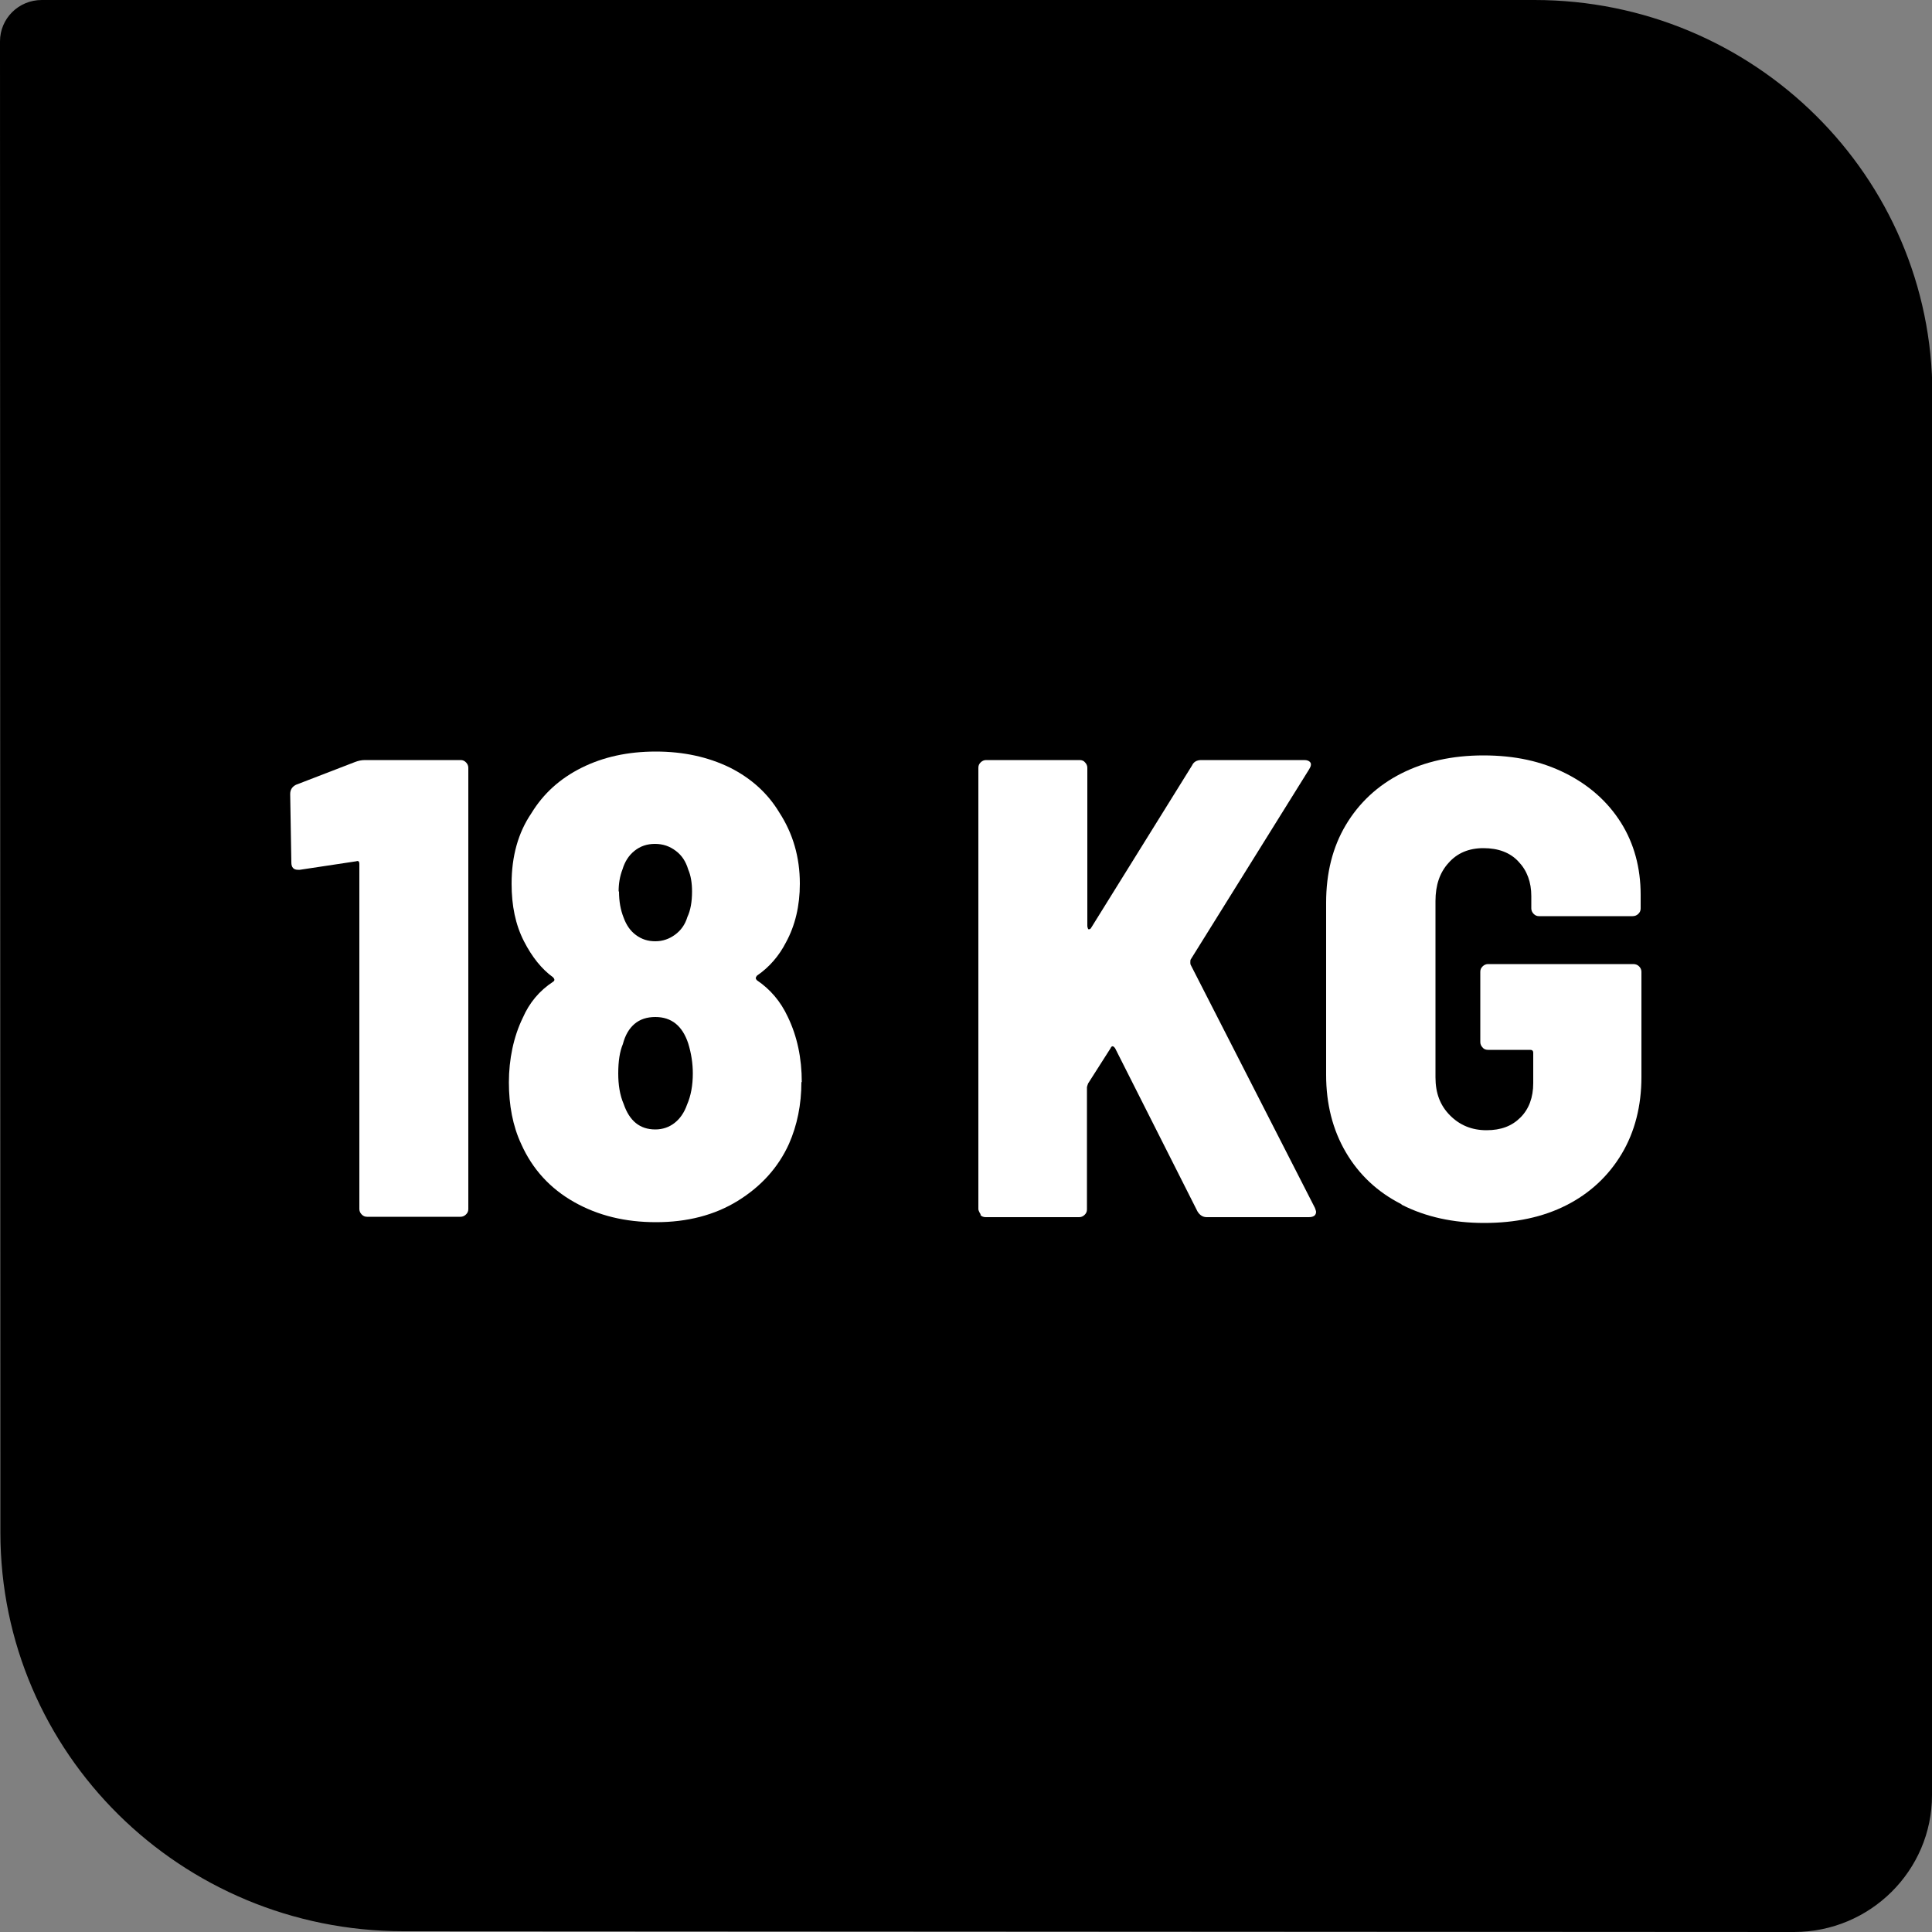
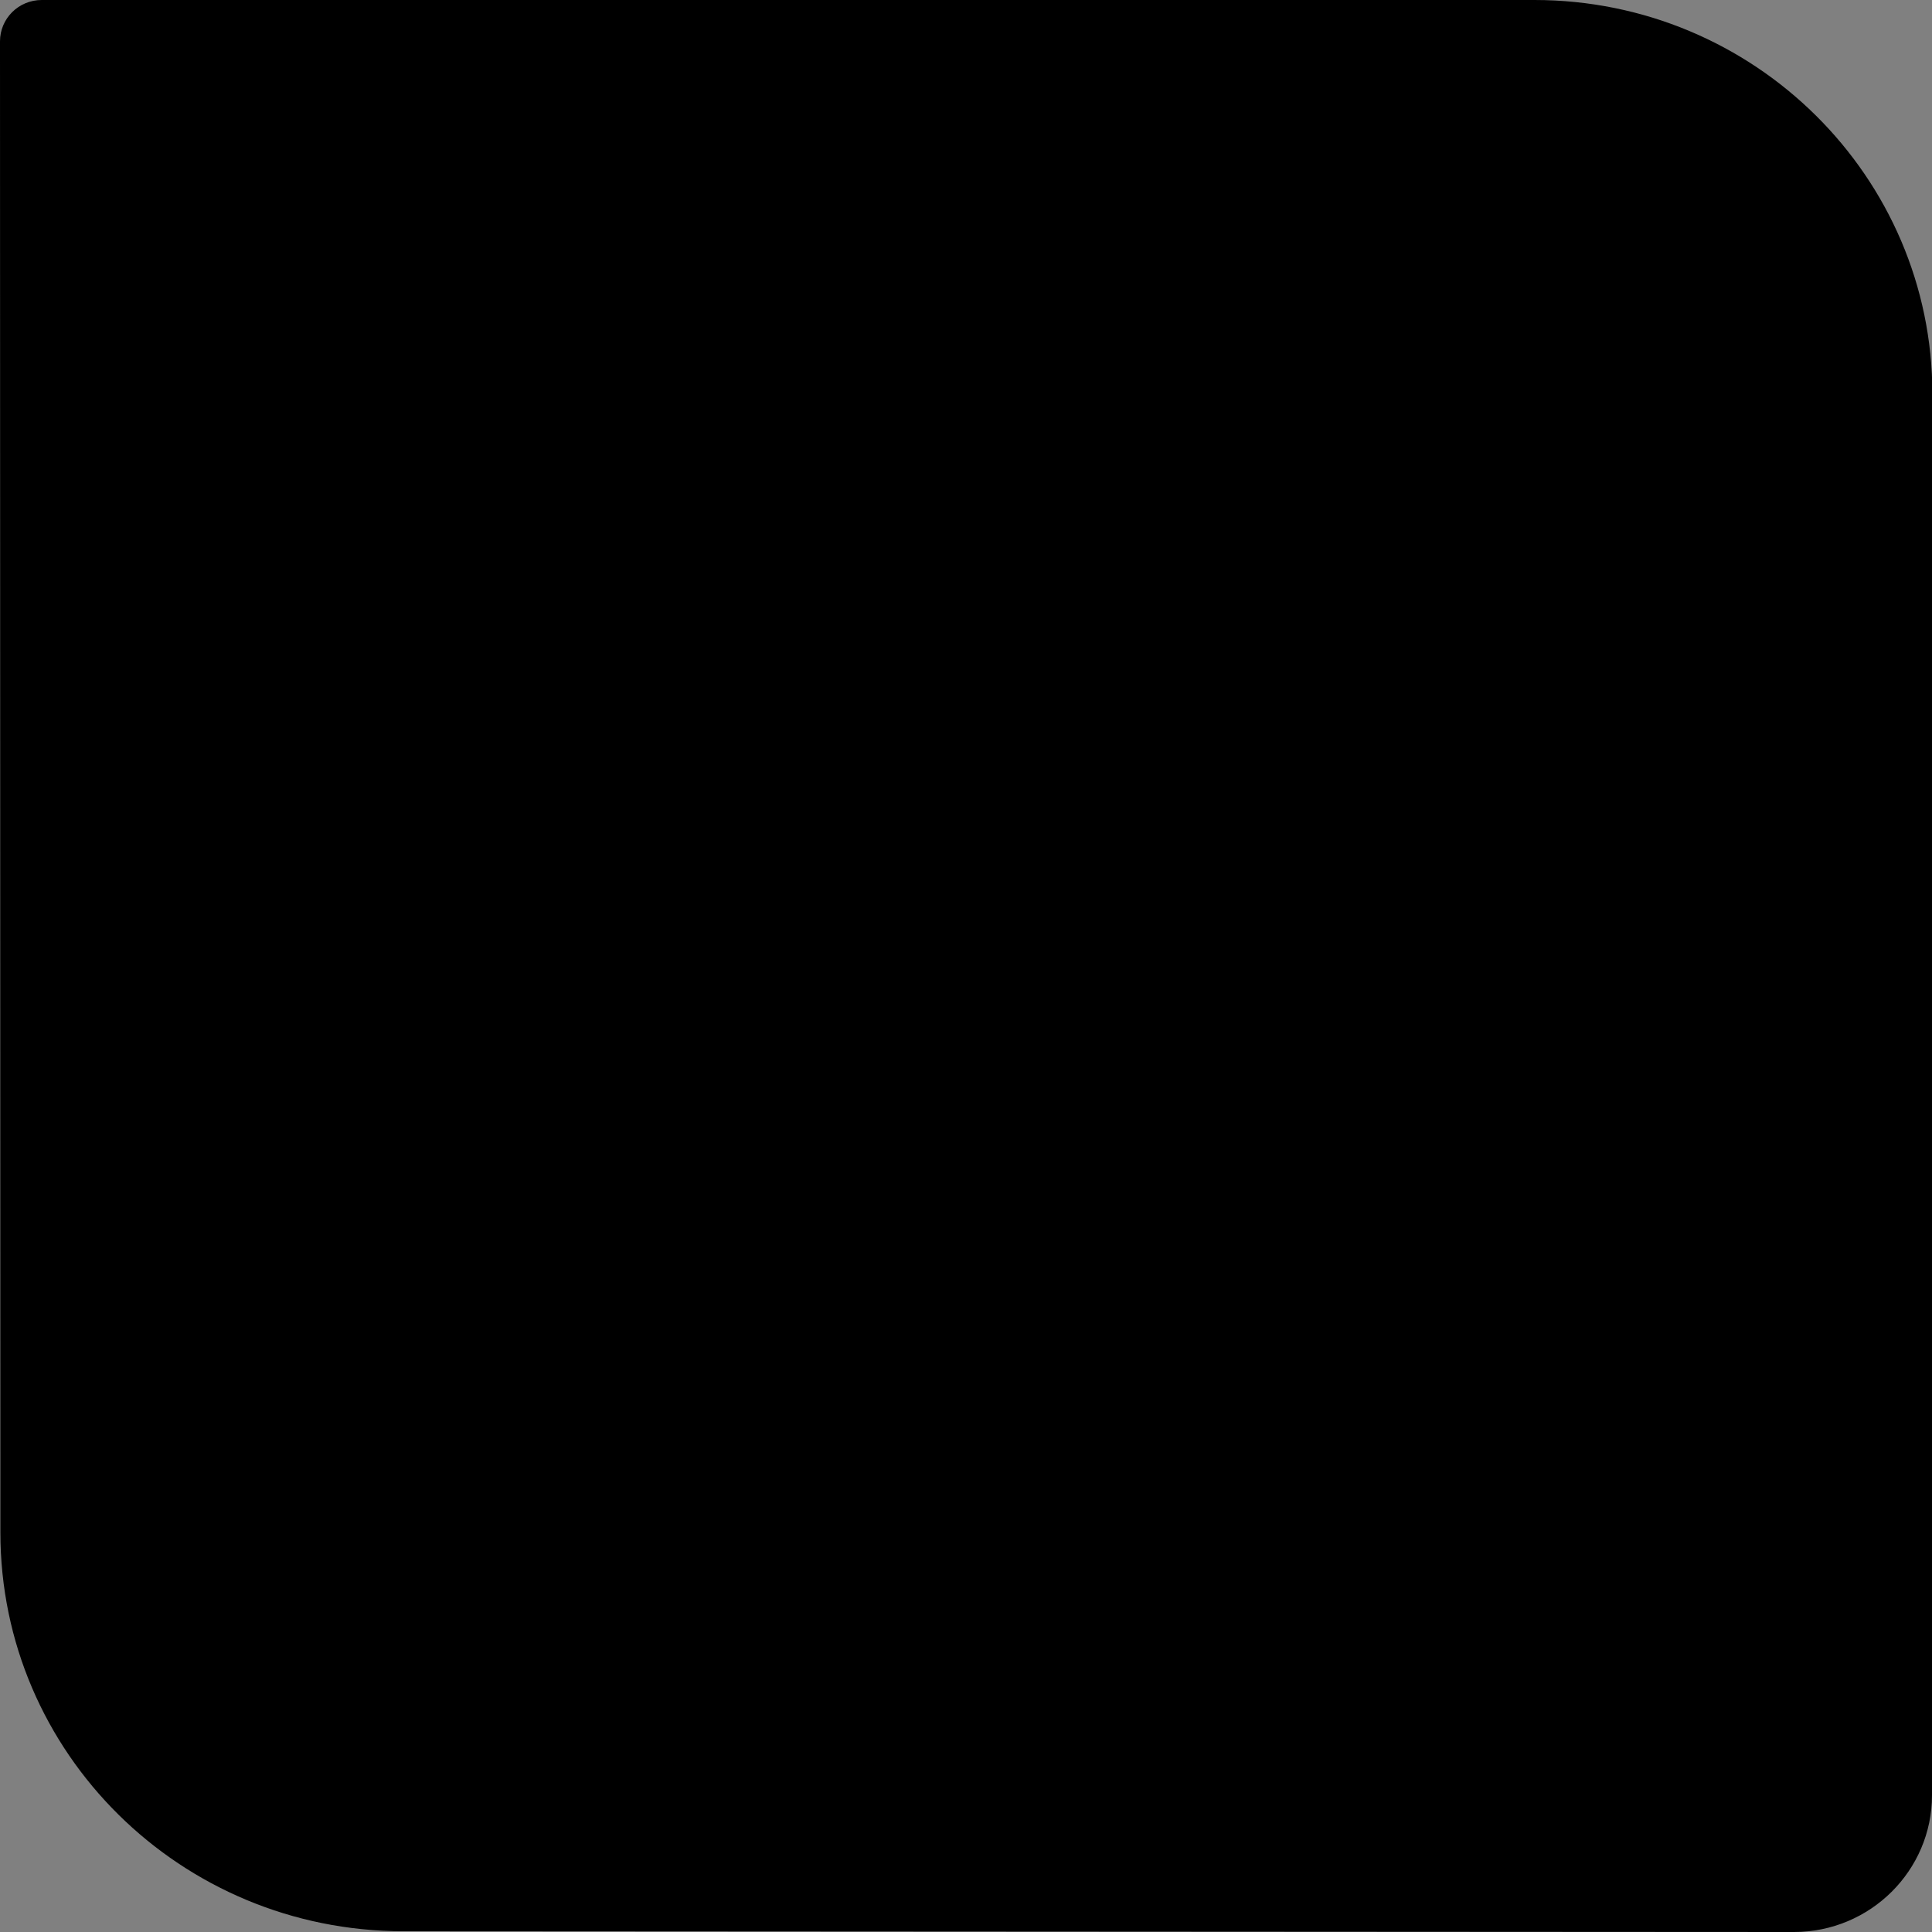
<svg xmlns="http://www.w3.org/2000/svg" id="Layer_2" data-name="Layer 2" viewBox="0 0 50 50">
  <rect x="0" y="0" width="50" height="50" fill="#808080" stroke="none" />
  <defs>
    <style>
      .cls-1 {
        fill: #fff;
      }
    </style>
  </defs>
  <g id="Layer_1-2" data-name="Layer 1">
    <g>
      <path d="M50,37.85v8.61c0,1.95-1.6,3.54-3.57,3.54l-35.99-.02C4.68,49.98.01,45.37.01,39.66v-1.81s-.01-36.78-.01-36.78C0,.48.48,0,1.08,0h38.63c5.69,0,10.3,4.57,10.3,10.2v27.65Z" />
      <g>
-         <path class="cls-1" d="M9.43,19.67h2.49c.06,0,.1.02.14.06.04.04.06.09.06.14v11.42c0,.06-.02.1-.06.14-.04.04-.09.06-.14.06h-2.42c-.06,0-.1-.02-.14-.06s-.06-.09-.06-.14v-8.93c0-.07-.03-.09-.08-.07l-1.46.22h-.05c-.11,0-.17-.06-.17-.19l-.03-1.77c0-.11.05-.19.15-.24l1.53-.59c.08-.03.16-.05.26-.05Z" />
-         <path class="cls-1" d="M20.74,28c0,.59-.11,1.12-.32,1.6-.28.62-.73,1.11-1.33,1.48-.6.37-1.31.55-2.11.55s-1.5-.17-2.12-.52c-.62-.35-1.08-.85-1.37-1.5-.22-.47-.32-1.01-.32-1.6s.12-1.18.36-1.67c.17-.39.43-.7.78-.93.05-.03.05-.07,0-.12-.29-.21-.54-.52-.75-.93-.22-.43-.32-.92-.32-1.49,0-.71.17-1.32.51-1.82.31-.51.74-.9,1.3-1.18.56-.28,1.2-.42,1.92-.42s1.35.14,1.91.41c.56.28.99.67,1.29,1.17.35.54.53,1.15.53,1.84,0,.57-.12,1.08-.36,1.52-.18.35-.43.64-.75.86-.04.05-.04.08,0,.12.34.23.61.54.8.95.24.5.36,1.06.36,1.69ZM17.93,27.78c0-.26-.04-.52-.12-.78-.15-.45-.43-.68-.85-.68-.22,0-.4.06-.54.18s-.24.29-.3.52c-.08.19-.12.44-.12.76,0,.29.04.56.14.79.15.44.42.66.82.66.19,0,.36-.06.5-.17.14-.11.25-.27.32-.47.1-.23.15-.5.15-.81ZM16.02,23.07c0,.26.04.48.12.68.07.19.17.34.32.45s.31.16.5.16.36-.06.51-.17.26-.26.32-.46c.08-.17.12-.39.12-.66,0-.21-.03-.41-.1-.57-.06-.2-.16-.36-.32-.48s-.33-.18-.54-.18-.38.06-.53.18-.25.28-.31.48c-.07.18-.1.37-.1.57Z" />
-         <path class="cls-1" d="M25.38,31.43s-.06-.09-.06-.14v-11.42c0-.06.02-.1.06-.14.04-.04.09-.06.14-.06h2.42c.06,0,.11.02.14.06.04.04.06.09.06.14v4.1s.01.07.03.08c.02,0,.05,0,.07-.04l2.61-4.2c.04-.09.12-.14.24-.14h2.66c.08,0,.13.02.16.06.03.04.02.1-.03.18l-3.07,4.93s-.01.07,0,.12l3.22,6.3s.03.08.03.1c0,.09-.06.14-.19.14h-2.64c-.1,0-.18-.05-.24-.15l-2.13-4.22c-.05-.07-.09-.07-.12,0l-.58.91s-.03.08-.03.1v3.16c0,.06-.02.1-.06.14-.04.04-.09.06-.14.06h-2.42c-.06,0-.11-.02-.14-.06Z" />
-         <path class="cls-1" d="M36.26,31.16c-.61-.31-1.09-.76-1.43-1.34-.34-.58-.51-1.25-.51-2v-4.46c0-.77.17-1.44.51-2.01.34-.57.82-1.02,1.43-1.33.61-.31,1.32-.47,2.13-.47s1.5.15,2.12.46,1.1.74,1.44,1.28.51,1.17.51,1.87v.35c0,.06-.02.1-.06.14-.04.04-.09.06-.15.06h-2.42c-.06,0-.1-.02-.14-.06-.04-.04-.06-.09-.06-.14v-.32c0-.36-.11-.66-.33-.89-.22-.24-.53-.35-.91-.35s-.68.13-.9.38c-.23.25-.34.58-.34.99v4.56c0,.41.12.73.38.99.25.25.56.38.94.38s.66-.11.88-.33c.22-.22.33-.52.33-.89v-.78c0-.06-.03-.08-.08-.08h-1.09c-.06,0-.11-.02-.14-.06-.04-.04-.06-.09-.06-.14v-1.82c0-.06.02-.1.06-.14.04-.04.09-.06.14-.06h3.76c.06,0,.11.02.15.06.04.04.06.09.06.14v2.72c0,.75-.17,1.42-.51,1.99s-.82,1.02-1.43,1.33-1.32.46-2.13.46-1.52-.16-2.13-.47Z" />
-       </g>
+         </g>
    </g>
  </g>
</svg>